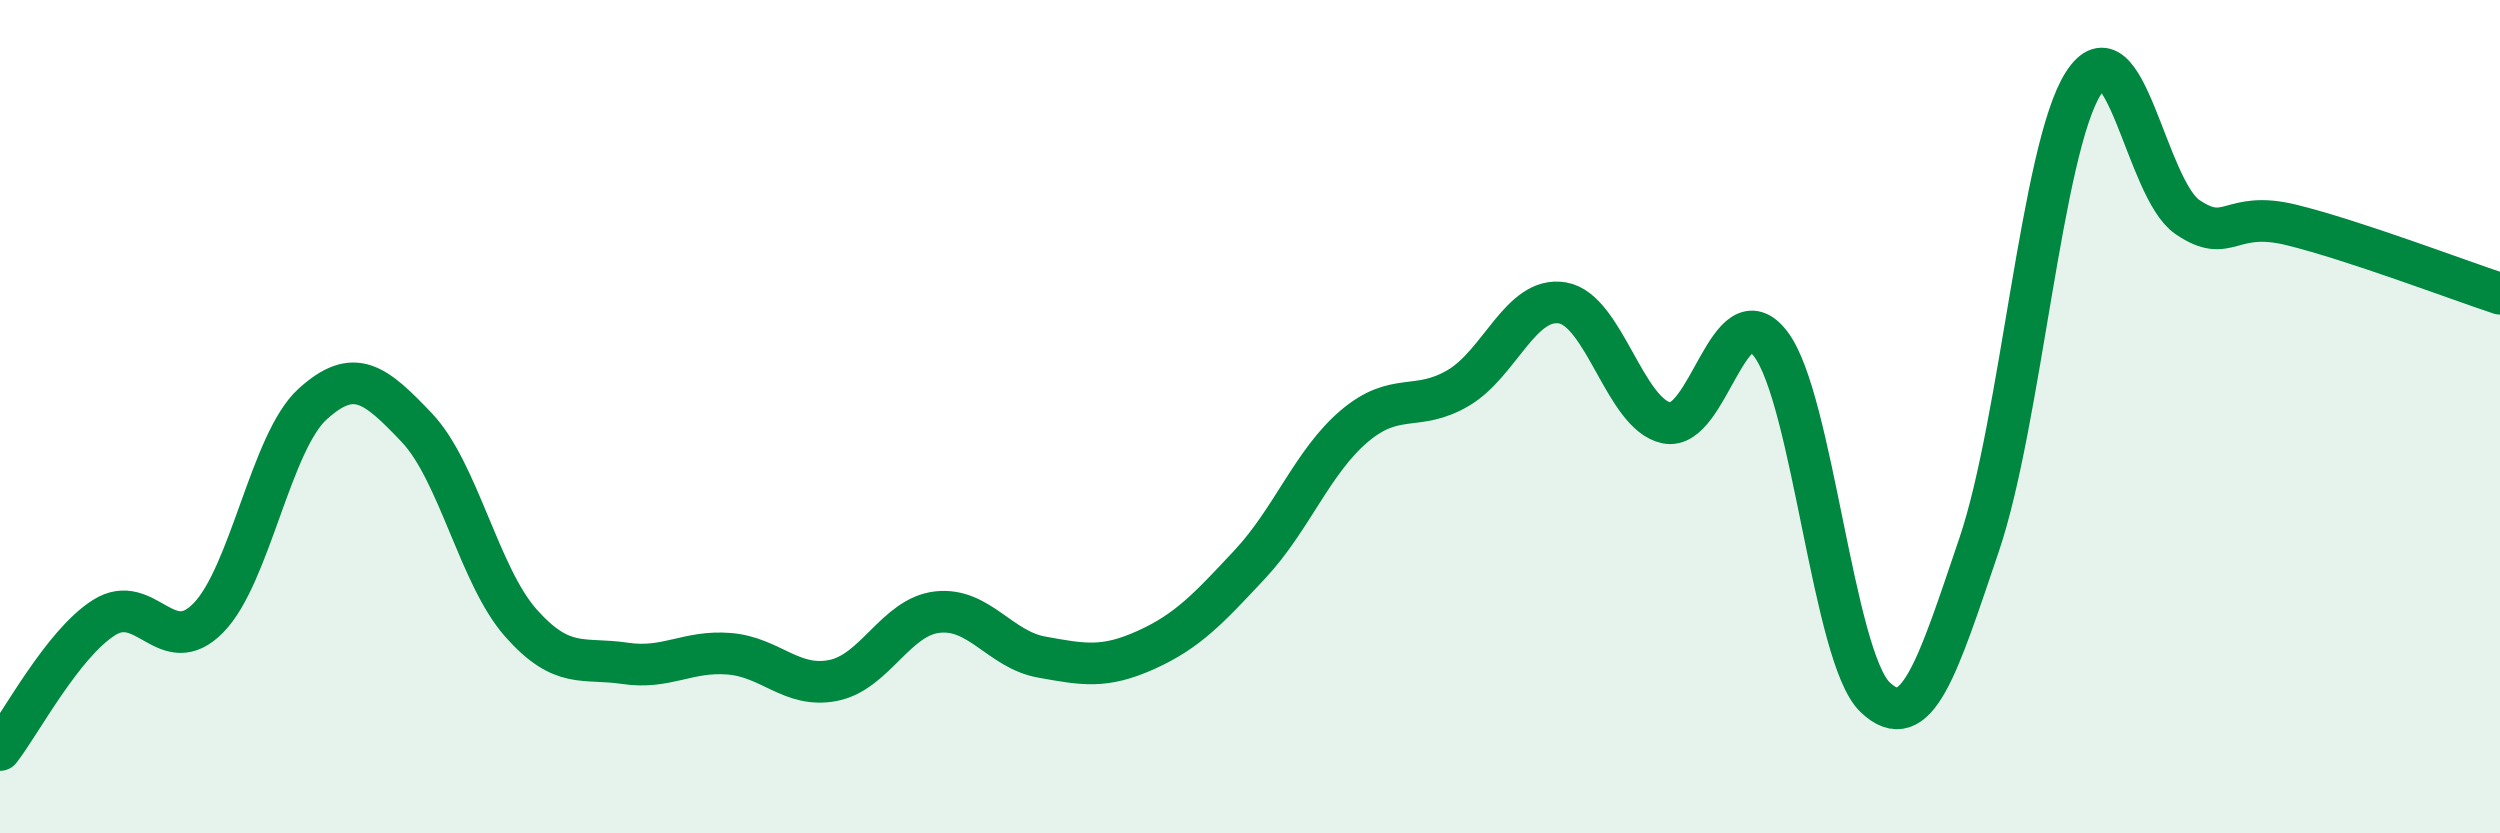
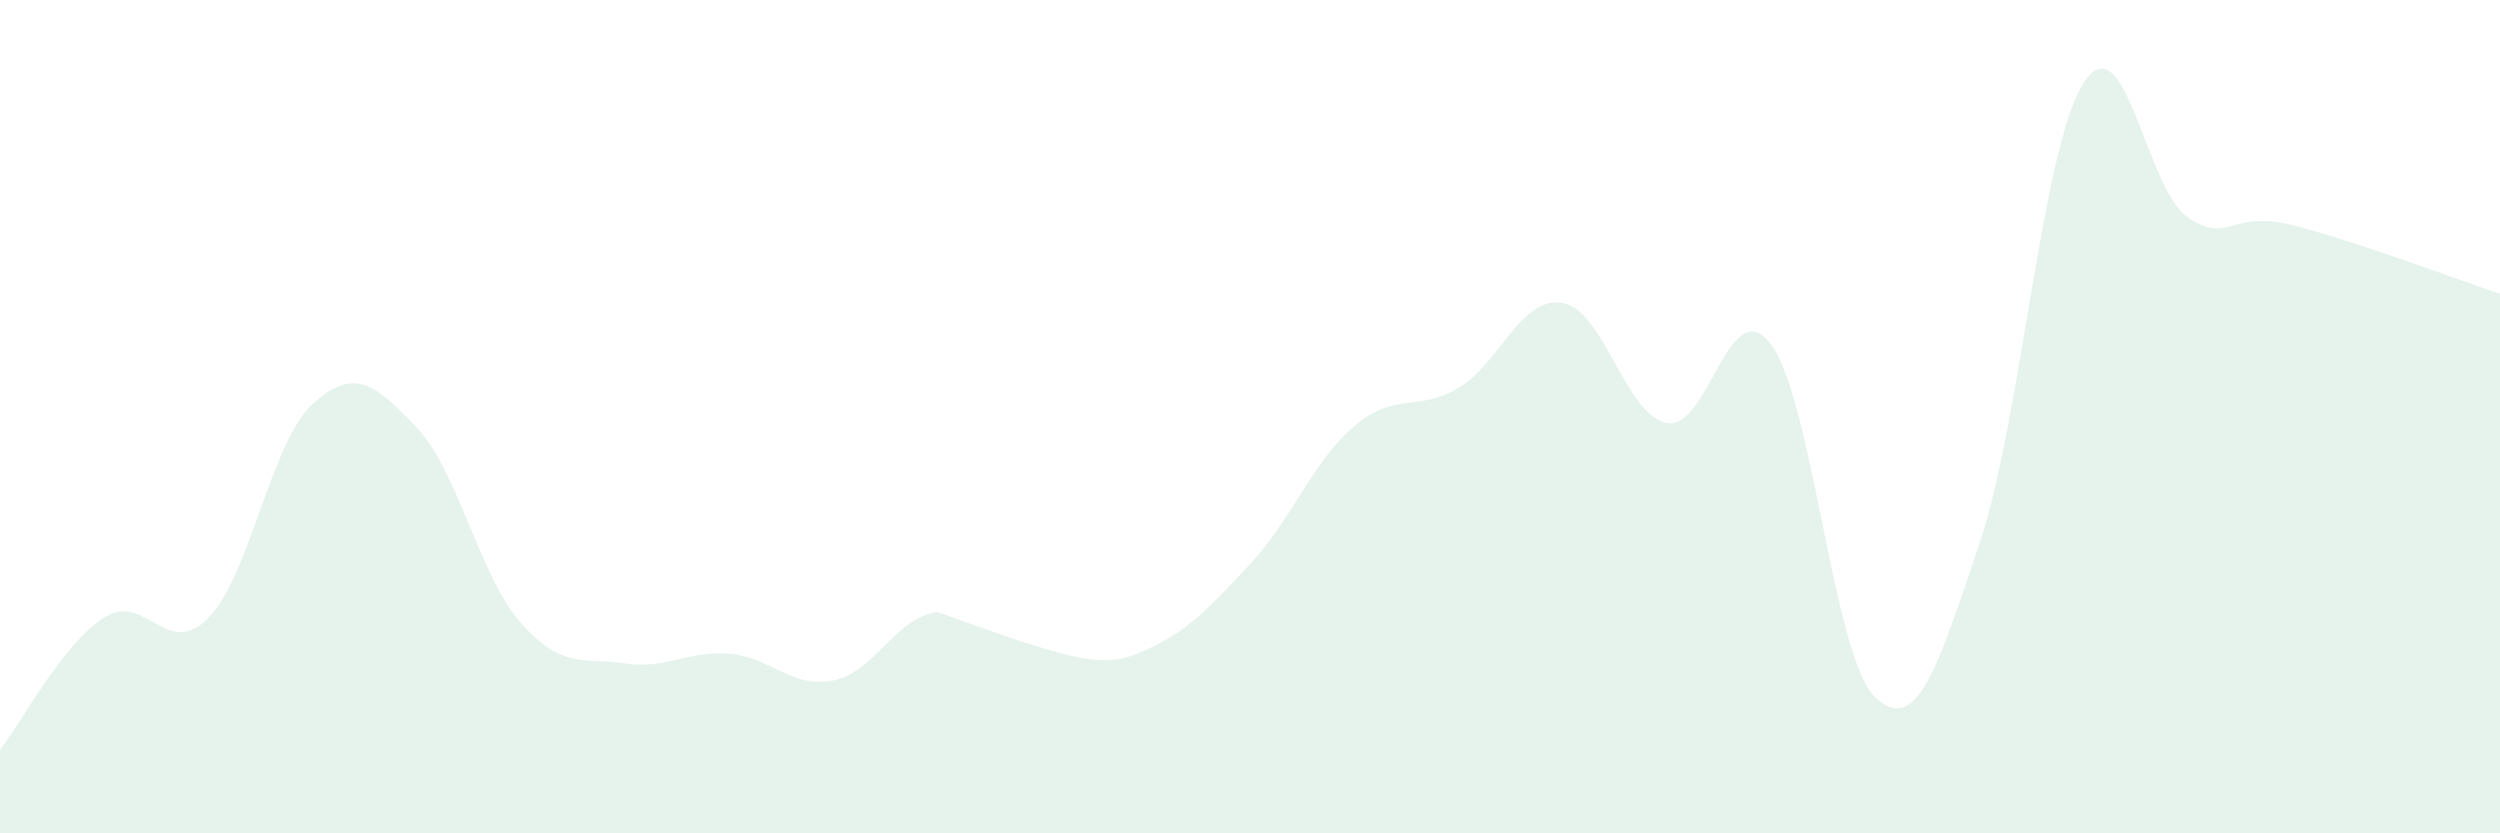
<svg xmlns="http://www.w3.org/2000/svg" width="60" height="20" viewBox="0 0 60 20">
-   <path d="M 0,18 C 0.5,17.36 1.5,15.45 2.5,14.82 C 3.5,14.19 4,15.85 5,14.83 C 6,13.81 6.5,10.61 7.5,9.7 C 8.5,8.79 9,9.21 10,10.26 C 11,11.31 11.5,13.82 12.5,14.95 C 13.5,16.08 14,15.77 15,15.92 C 16,16.07 16.5,15.61 17.5,15.69 C 18.5,15.77 19,16.53 20,16.33 C 21,16.13 21.5,14.8 22.5,14.69 C 23.5,14.58 24,15.59 25,15.77 C 26,15.95 26.5,16.05 27.5,15.6 C 28.5,15.15 29,14.61 30,13.54 C 31,12.47 31.5,11.08 32.5,10.23 C 33.5,9.38 34,9.9 35,9.31 C 36,8.72 36.5,7.1 37.5,7.27 C 38.5,7.44 39,9.95 40,10.15 C 41,10.35 41.5,6.94 42.5,8.26 C 43.5,9.58 44,15.77 45,16.73 C 46,17.69 46.5,16.02 47.5,13.07 C 48.5,10.12 49,3.57 50,2 C 51,0.43 51.5,4.53 52.5,5.21 C 53.5,5.89 53.5,5.03 55,5.4 C 56.5,5.77 59,6.72 60,7.05L60 20L0 20Z" fill="#008740" opacity="0.1" stroke-linecap="round" stroke-linejoin="round" />
-   <path d="M 0,18 C 0.5,17.36 1.5,15.45 2.5,14.82 C 3.5,14.19 4,15.85 5,14.83 C 6,13.81 6.5,10.61 7.5,9.7 C 8.5,8.79 9,9.21 10,10.26 C 11,11.31 11.5,13.82 12.5,14.95 C 13.5,16.08 14,15.77 15,15.92 C 16,16.07 16.5,15.61 17.5,15.69 C 18.5,15.77 19,16.53 20,16.33 C 21,16.13 21.5,14.8 22.5,14.69 C 23.5,14.58 24,15.59 25,15.77 C 26,15.95 26.5,16.05 27.5,15.6 C 28.5,15.15 29,14.61 30,13.54 C 31,12.47 31.5,11.08 32.5,10.23 C 33.5,9.38 34,9.9 35,9.31 C 36,8.72 36.5,7.1 37.5,7.27 C 38.5,7.44 39,9.95 40,10.15 C 41,10.35 41.5,6.94 42.5,8.26 C 43.5,9.58 44,15.77 45,16.73 C 46,17.69 46.5,16.02 47.5,13.07 C 48.5,10.12 49,3.57 50,2 C 51,0.43 51.5,4.53 52.5,5.21 C 53.5,5.89 53.5,5.03 55,5.4 C 56.5,5.77 59,6.72 60,7.05" stroke="#008740" stroke-width="1" fill="none" stroke-linecap="round" stroke-linejoin="round" />
+   <path d="M 0,18 C 0.5,17.36 1.5,15.45 2.5,14.82 C 3.5,14.19 4,15.85 5,14.83 C 6,13.81 6.5,10.61 7.5,9.7 C 8.5,8.79 9,9.21 10,10.26 C 11,11.31 11.5,13.82 12.5,14.95 C 13.5,16.08 14,15.77 15,15.92 C 16,16.07 16.5,15.61 17.5,15.69 C 18.5,15.77 19,16.53 20,16.33 C 21,16.13 21.5,14.8 22.5,14.69 C 26,15.95 26.5,16.05 27.5,15.6 C 28.5,15.15 29,14.61 30,13.54 C 31,12.47 31.5,11.08 32.5,10.23 C 33.5,9.38 34,9.9 35,9.31 C 36,8.72 36.5,7.1 37.5,7.27 C 38.5,7.44 39,9.95 40,10.15 C 41,10.35 41.5,6.94 42.5,8.26 C 43.5,9.58 44,15.77 45,16.73 C 46,17.69 46.5,16.02 47.5,13.07 C 48.5,10.12 49,3.57 50,2 C 51,0.43 51.5,4.53 52.5,5.21 C 53.5,5.89 53.5,5.03 55,5.4 C 56.5,5.77 59,6.72 60,7.05L60 20L0 20Z" fill="#008740" opacity="0.1" stroke-linecap="round" stroke-linejoin="round" />
</svg>